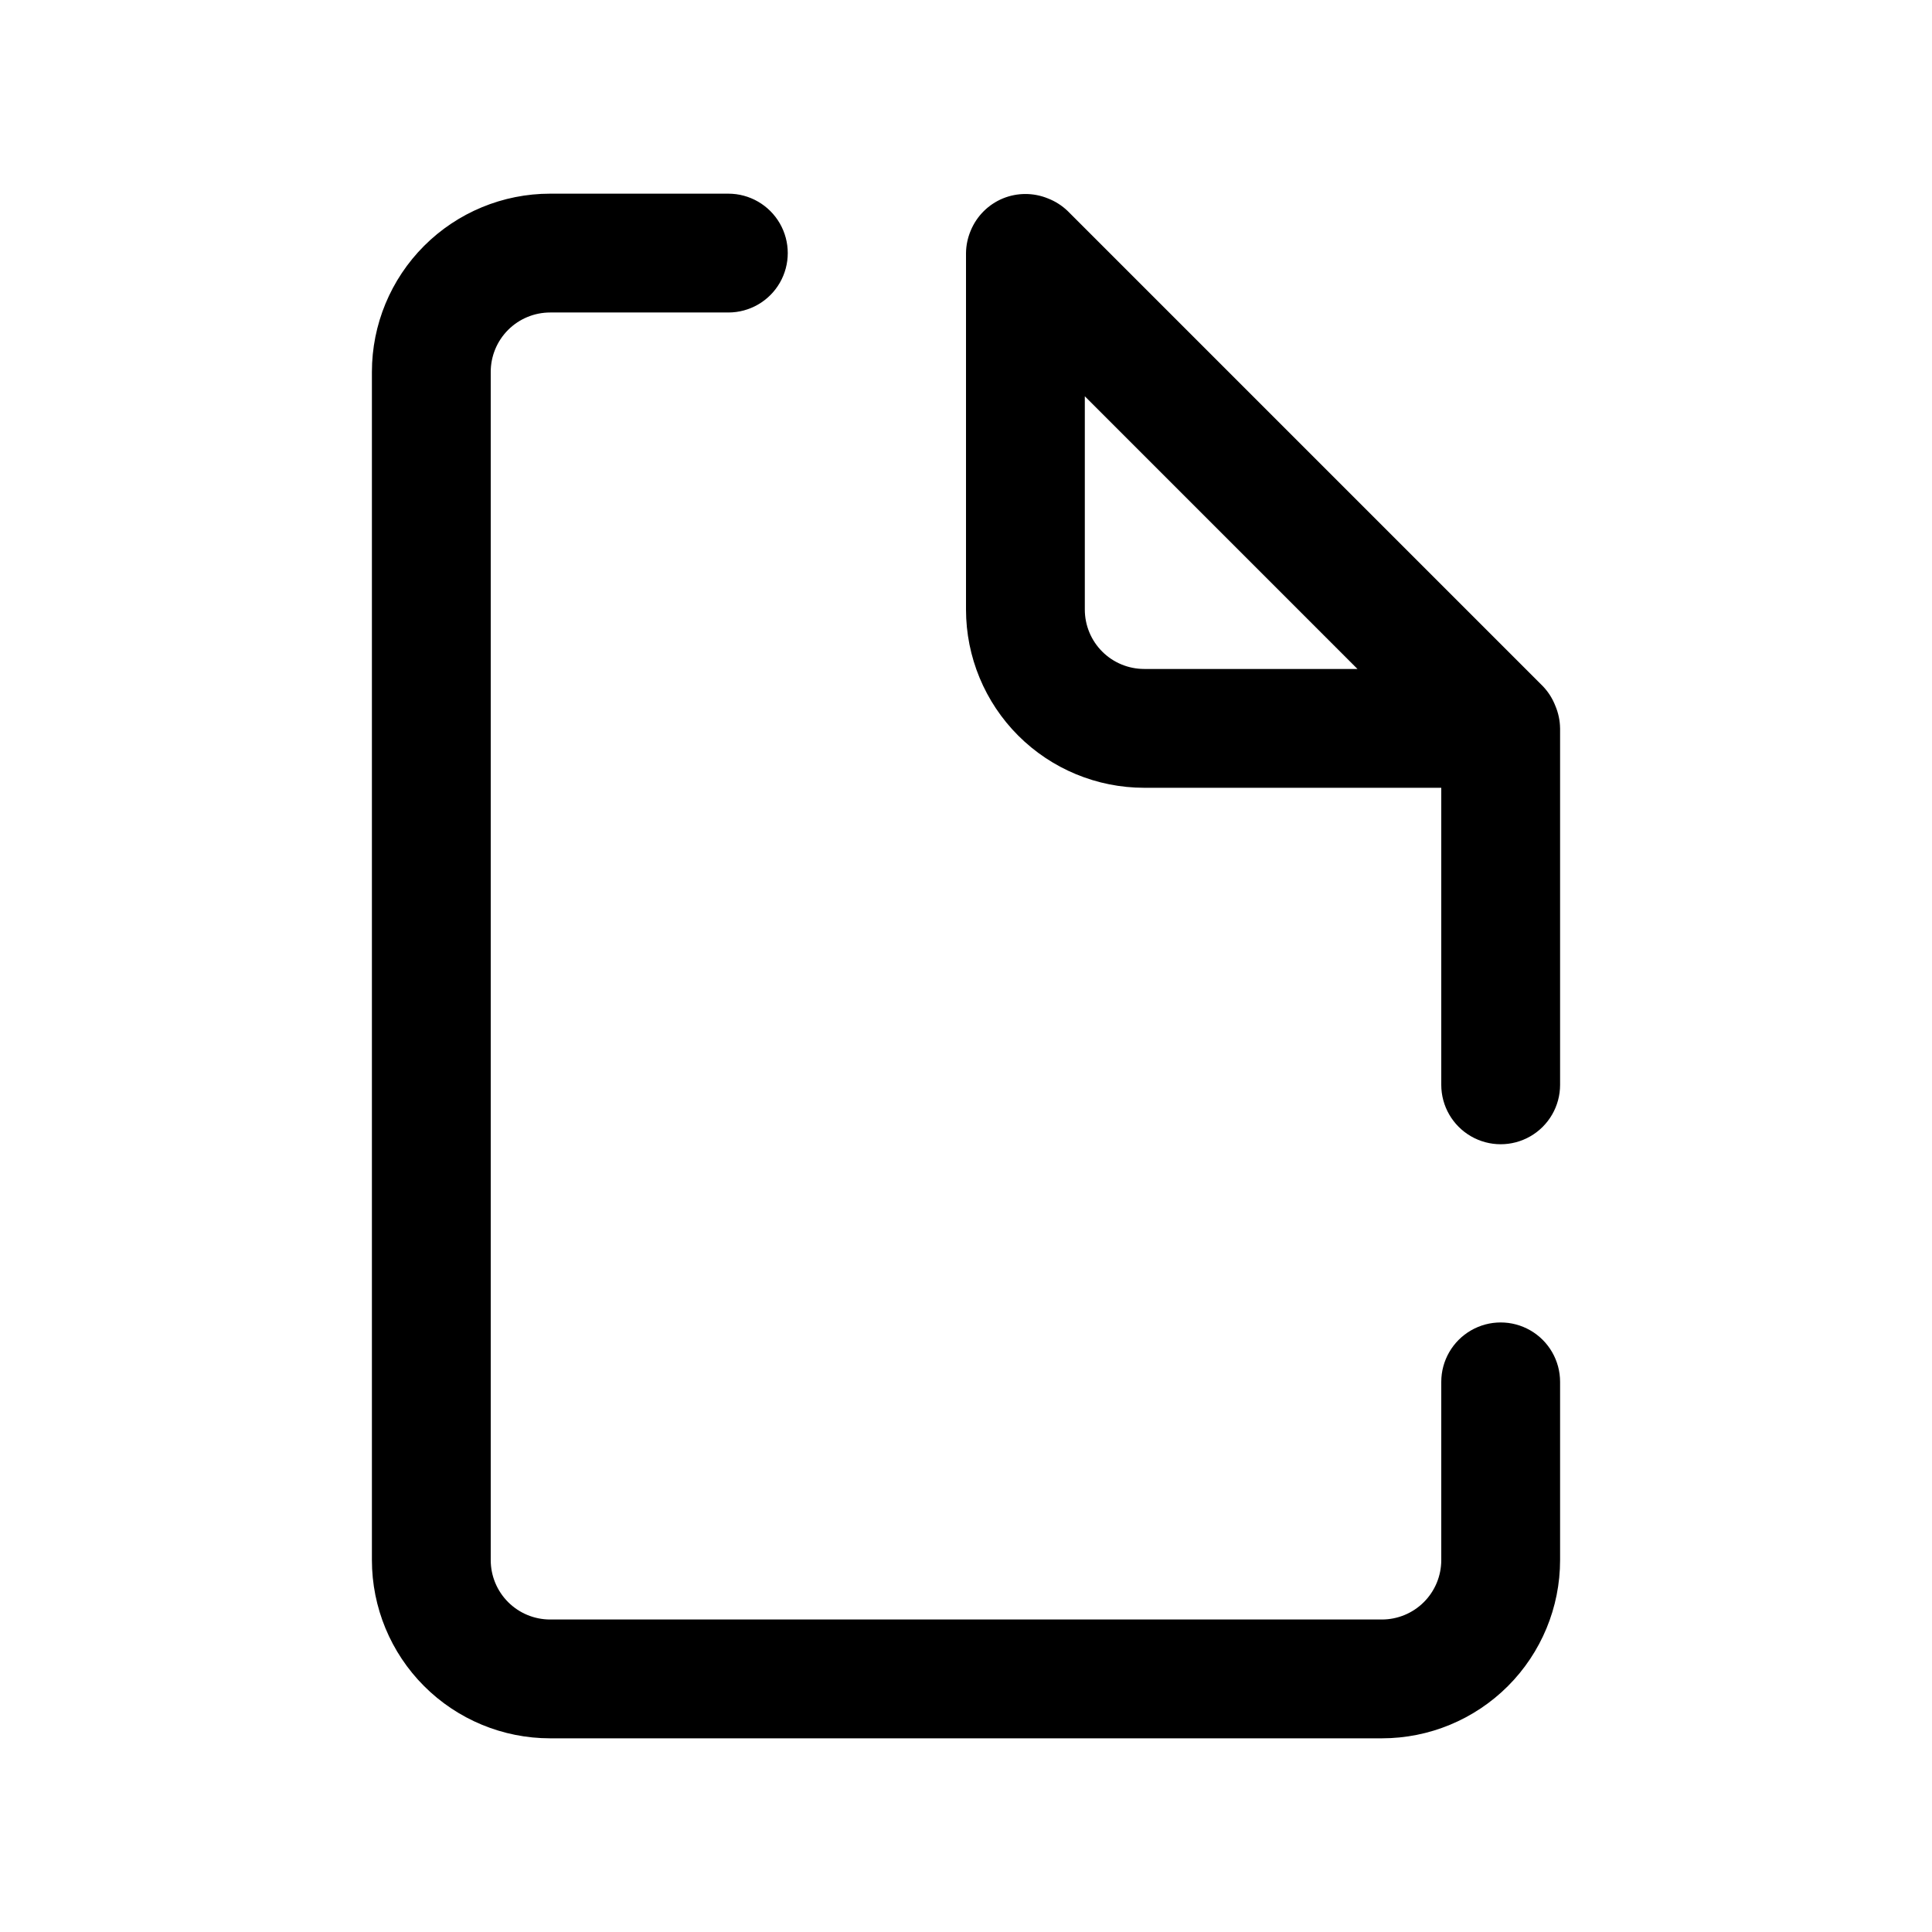
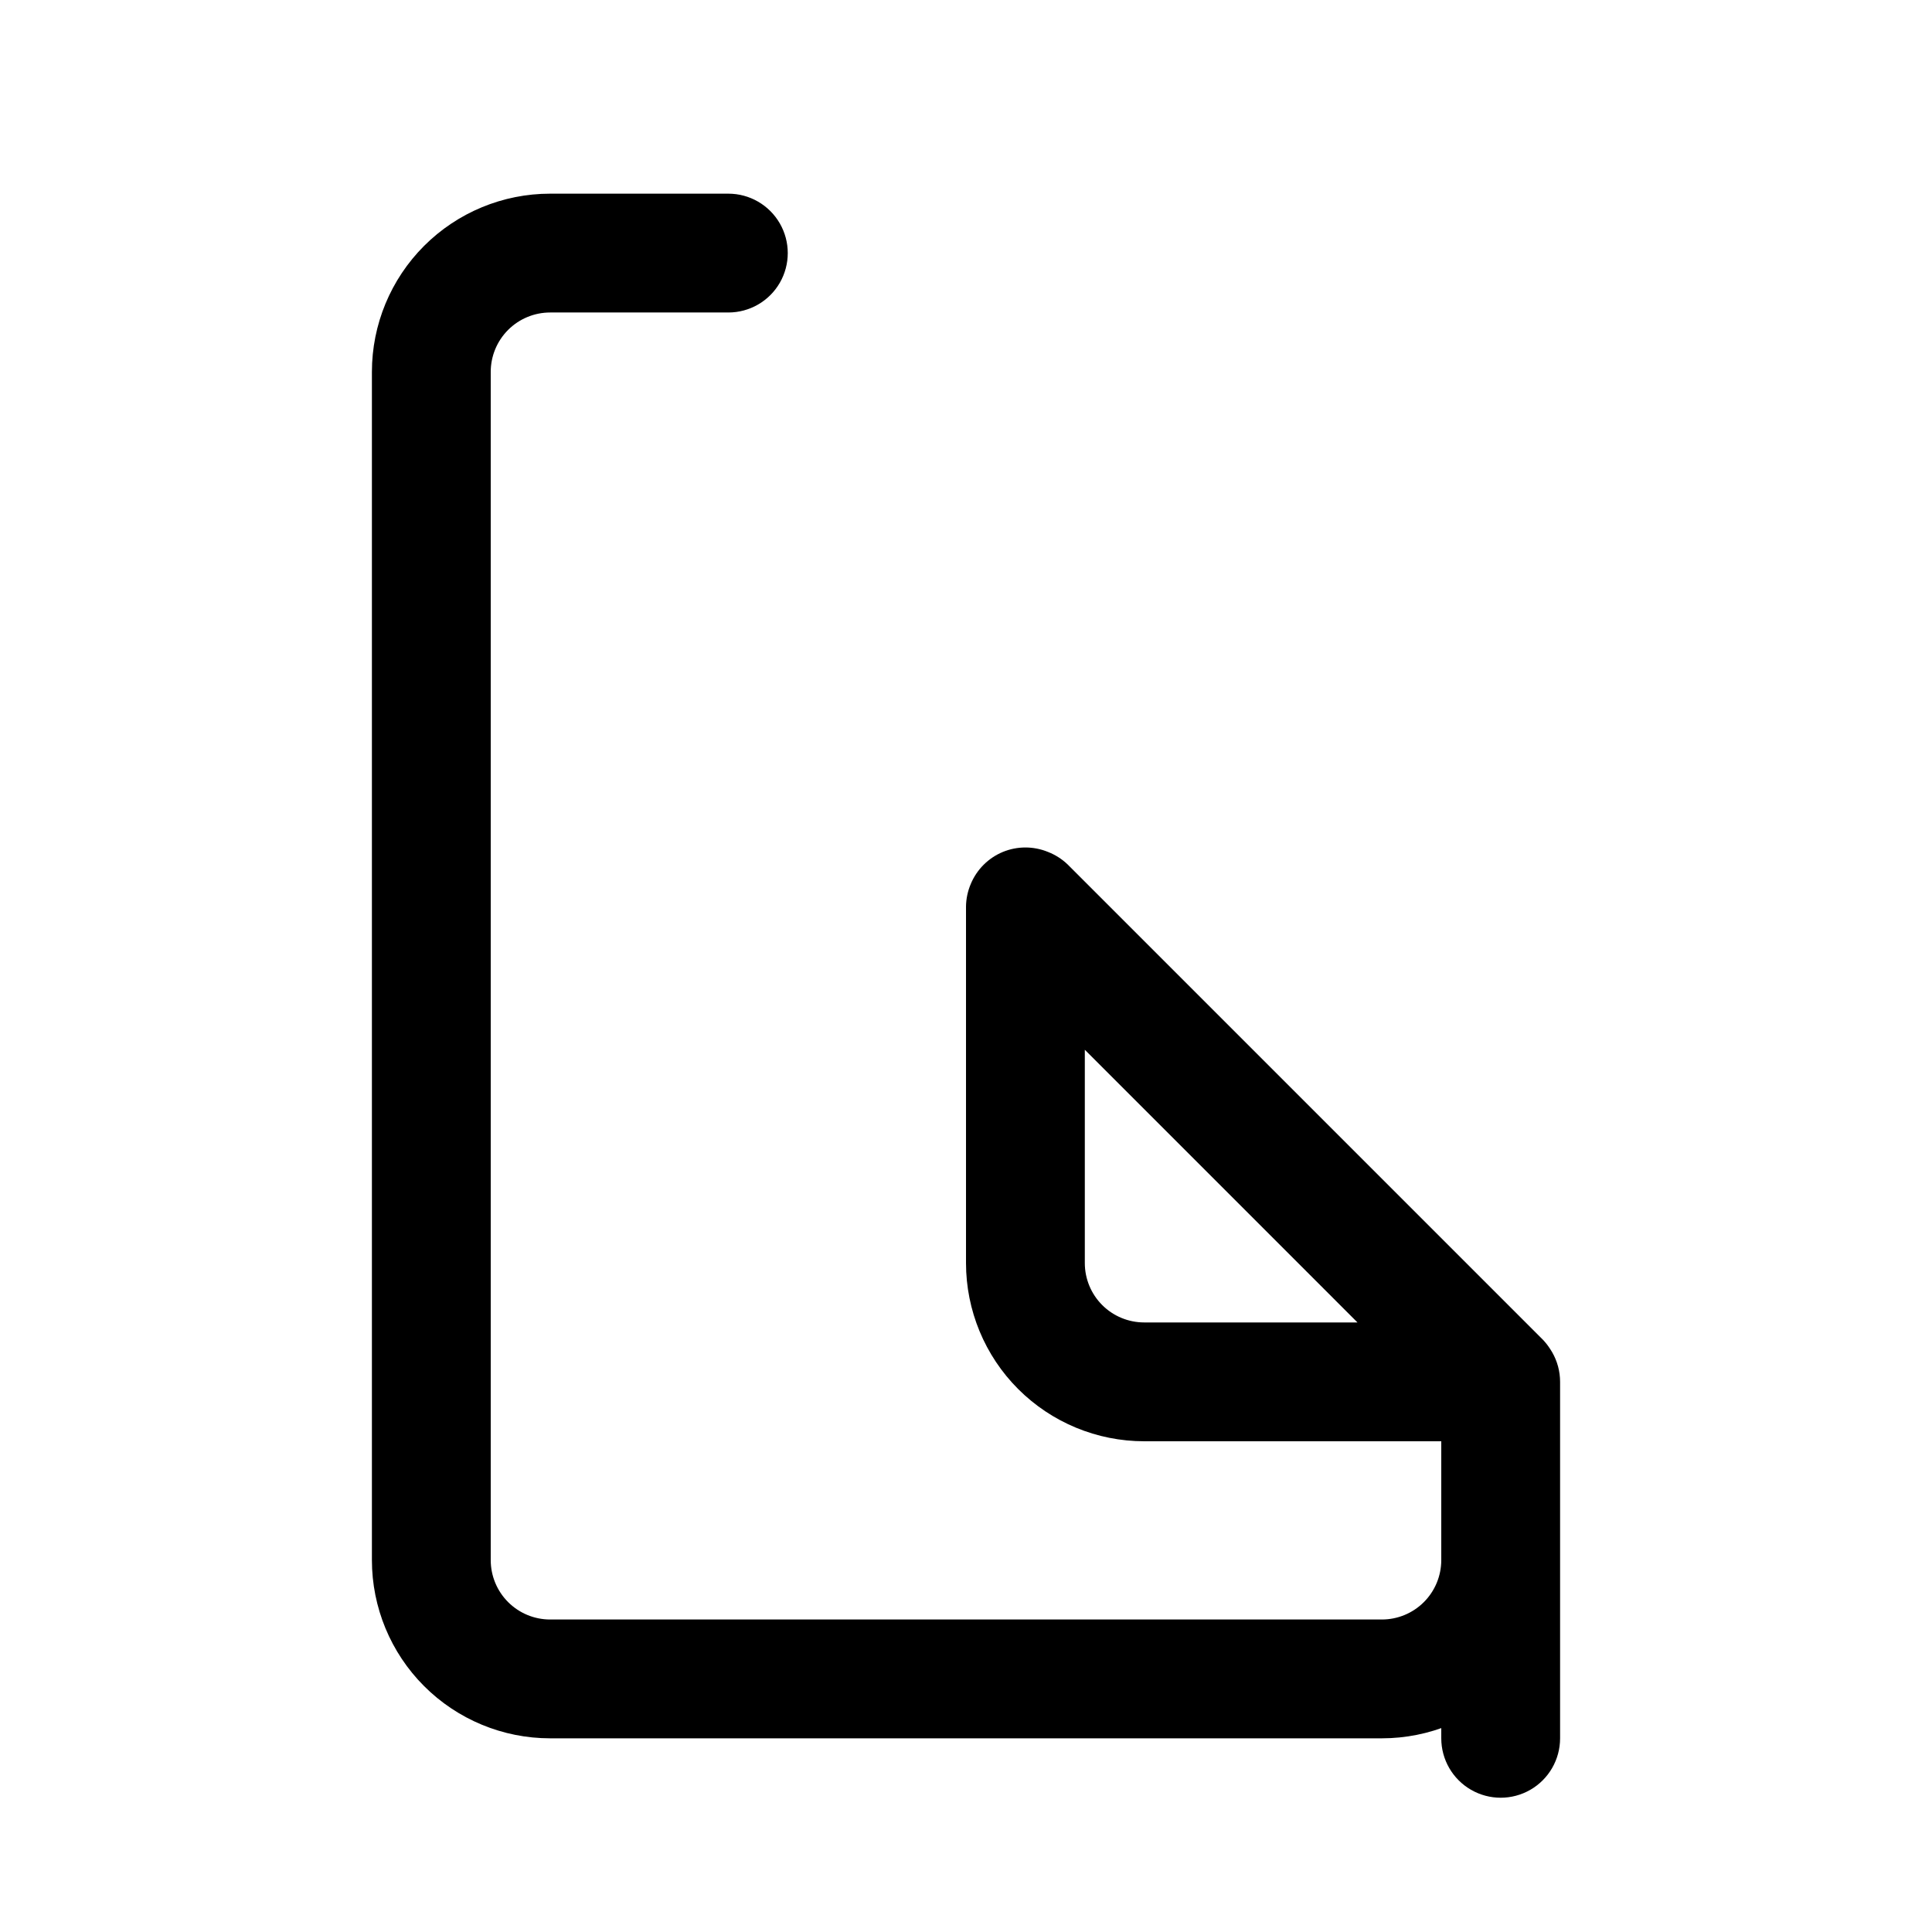
<svg xmlns="http://www.w3.org/2000/svg" fill="#000000" width="800px" height="800px" version="1.1" viewBox="144 144 512 512">
-   <path d="m557.44 510.21v47.23c0 12.527-4.977 24.543-13.832 33.398-8.859 8.859-20.871 13.836-33.398 13.836h-220.42c-12.527 0-24.539-4.977-33.398-13.836-8.855-8.855-13.832-20.871-13.832-33.398v-314.88c0-12.527 4.977-24.539 13.832-33.398 8.859-8.859 20.871-13.836 33.398-13.836h47.234c5.625 0 10.82 3.004 13.633 7.875 2.812 4.871 2.812 10.871 0 15.742s-8.008 7.871-13.633 7.871h-47.234c-4.176 0-8.18 1.66-11.133 4.613s-4.609 6.957-4.609 11.133v314.88c0 4.176 1.656 8.18 4.609 11.133 2.953 2.953 6.957 4.613 11.133 4.613h220.42c4.176 0 8.18-1.66 11.133-4.613 2.953-2.953 4.609-6.957 4.609-11.133v-47.23c0-5.625 3.004-10.824 7.875-13.637 4.871-2.812 10.871-2.812 15.742 0s7.871 8.012 7.871 13.637zm0-173.18v94.465c0 5.625-3 10.82-7.871 13.633s-10.871 2.812-15.742 0c-4.871-2.812-7.875-8.008-7.875-13.633v-78.723h-78.719c-12.527 0-24.539-4.977-33.398-13.832-8.855-8.859-13.832-20.871-13.832-33.398v-94.465c0.023-2.059 0.453-4.09 1.258-5.984 1.598-3.848 4.656-6.902 8.504-8.5 3.832-1.574 8.129-1.574 11.965 0 1.93 0.75 3.695 1.871 5.195 3.305l125.95 125.95c1.43 1.496 2.555 3.262 3.305 5.195 0.805 1.895 1.234 3.926 1.258 5.984zm-110.21-15.742h56.52l-72.262-72.27v56.523c0 4.176 1.656 8.18 4.609 11.133s6.957 4.609 11.133 4.609z" />
+   <path d="m557.44 510.21v47.23c0 12.527-4.977 24.543-13.832 33.398-8.859 8.859-20.871 13.836-33.398 13.836h-220.42c-12.527 0-24.539-4.977-33.398-13.836-8.855-8.855-13.832-20.871-13.832-33.398v-314.88c0-12.527 4.977-24.539 13.832-33.398 8.859-8.859 20.871-13.836 33.398-13.836h47.234c5.625 0 10.82 3.004 13.633 7.875 2.812 4.871 2.812 10.871 0 15.742s-8.008 7.871-13.633 7.871h-47.234c-4.176 0-8.18 1.66-11.133 4.613s-4.609 6.957-4.609 11.133v314.88c0 4.176 1.656 8.18 4.609 11.133 2.953 2.953 6.957 4.613 11.133 4.613h220.42c4.176 0 8.18-1.66 11.133-4.613 2.953-2.953 4.609-6.957 4.609-11.133v-47.23c0-5.625 3.004-10.824 7.875-13.637 4.871-2.812 10.871-2.812 15.742 0s7.871 8.012 7.871 13.637zv94.465c0 5.625-3 10.82-7.871 13.633s-10.871 2.812-15.742 0c-4.871-2.812-7.875-8.008-7.875-13.633v-78.723h-78.719c-12.527 0-24.539-4.977-33.398-13.832-8.855-8.859-13.832-20.871-13.832-33.398v-94.465c0.023-2.059 0.453-4.09 1.258-5.984 1.598-3.848 4.656-6.902 8.504-8.5 3.832-1.574 8.129-1.574 11.965 0 1.93 0.75 3.695 1.871 5.195 3.305l125.95 125.95c1.43 1.496 2.555 3.262 3.305 5.195 0.805 1.895 1.234 3.926 1.258 5.984zm-110.21-15.742h56.52l-72.262-72.27v56.523c0 4.176 1.656 8.18 4.609 11.133s6.957 4.609 11.133 4.609z" />
</svg>